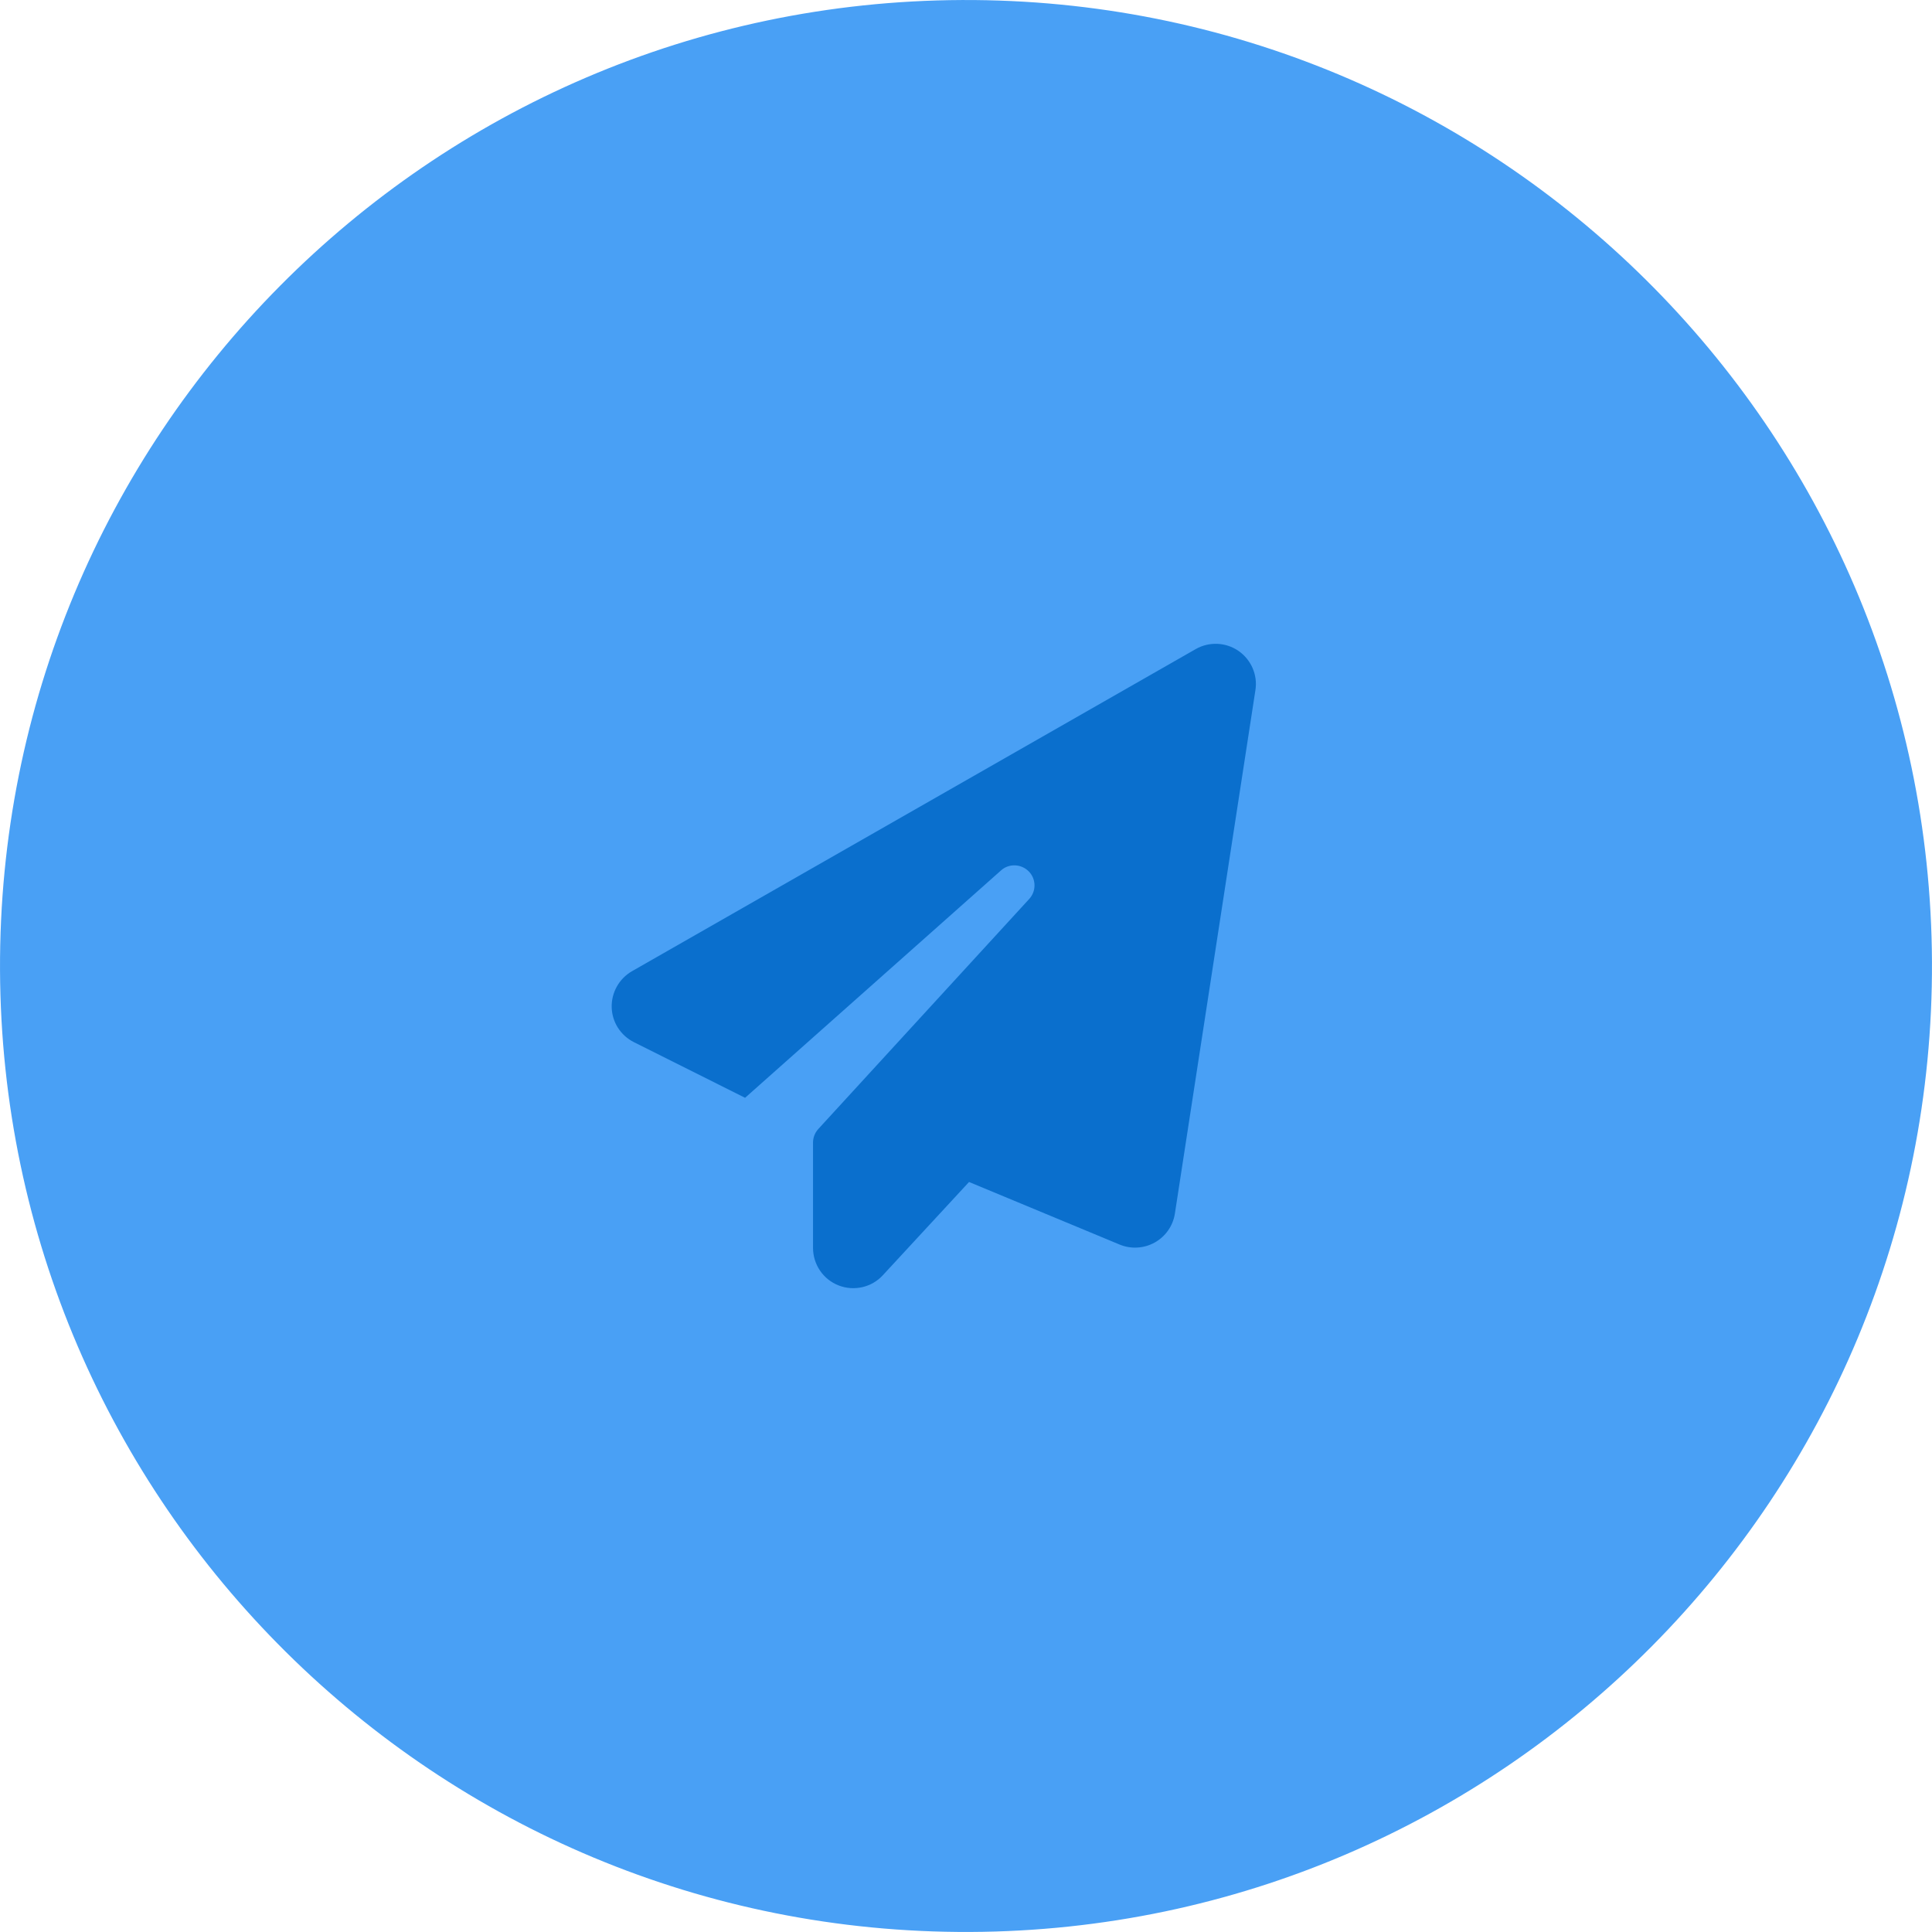
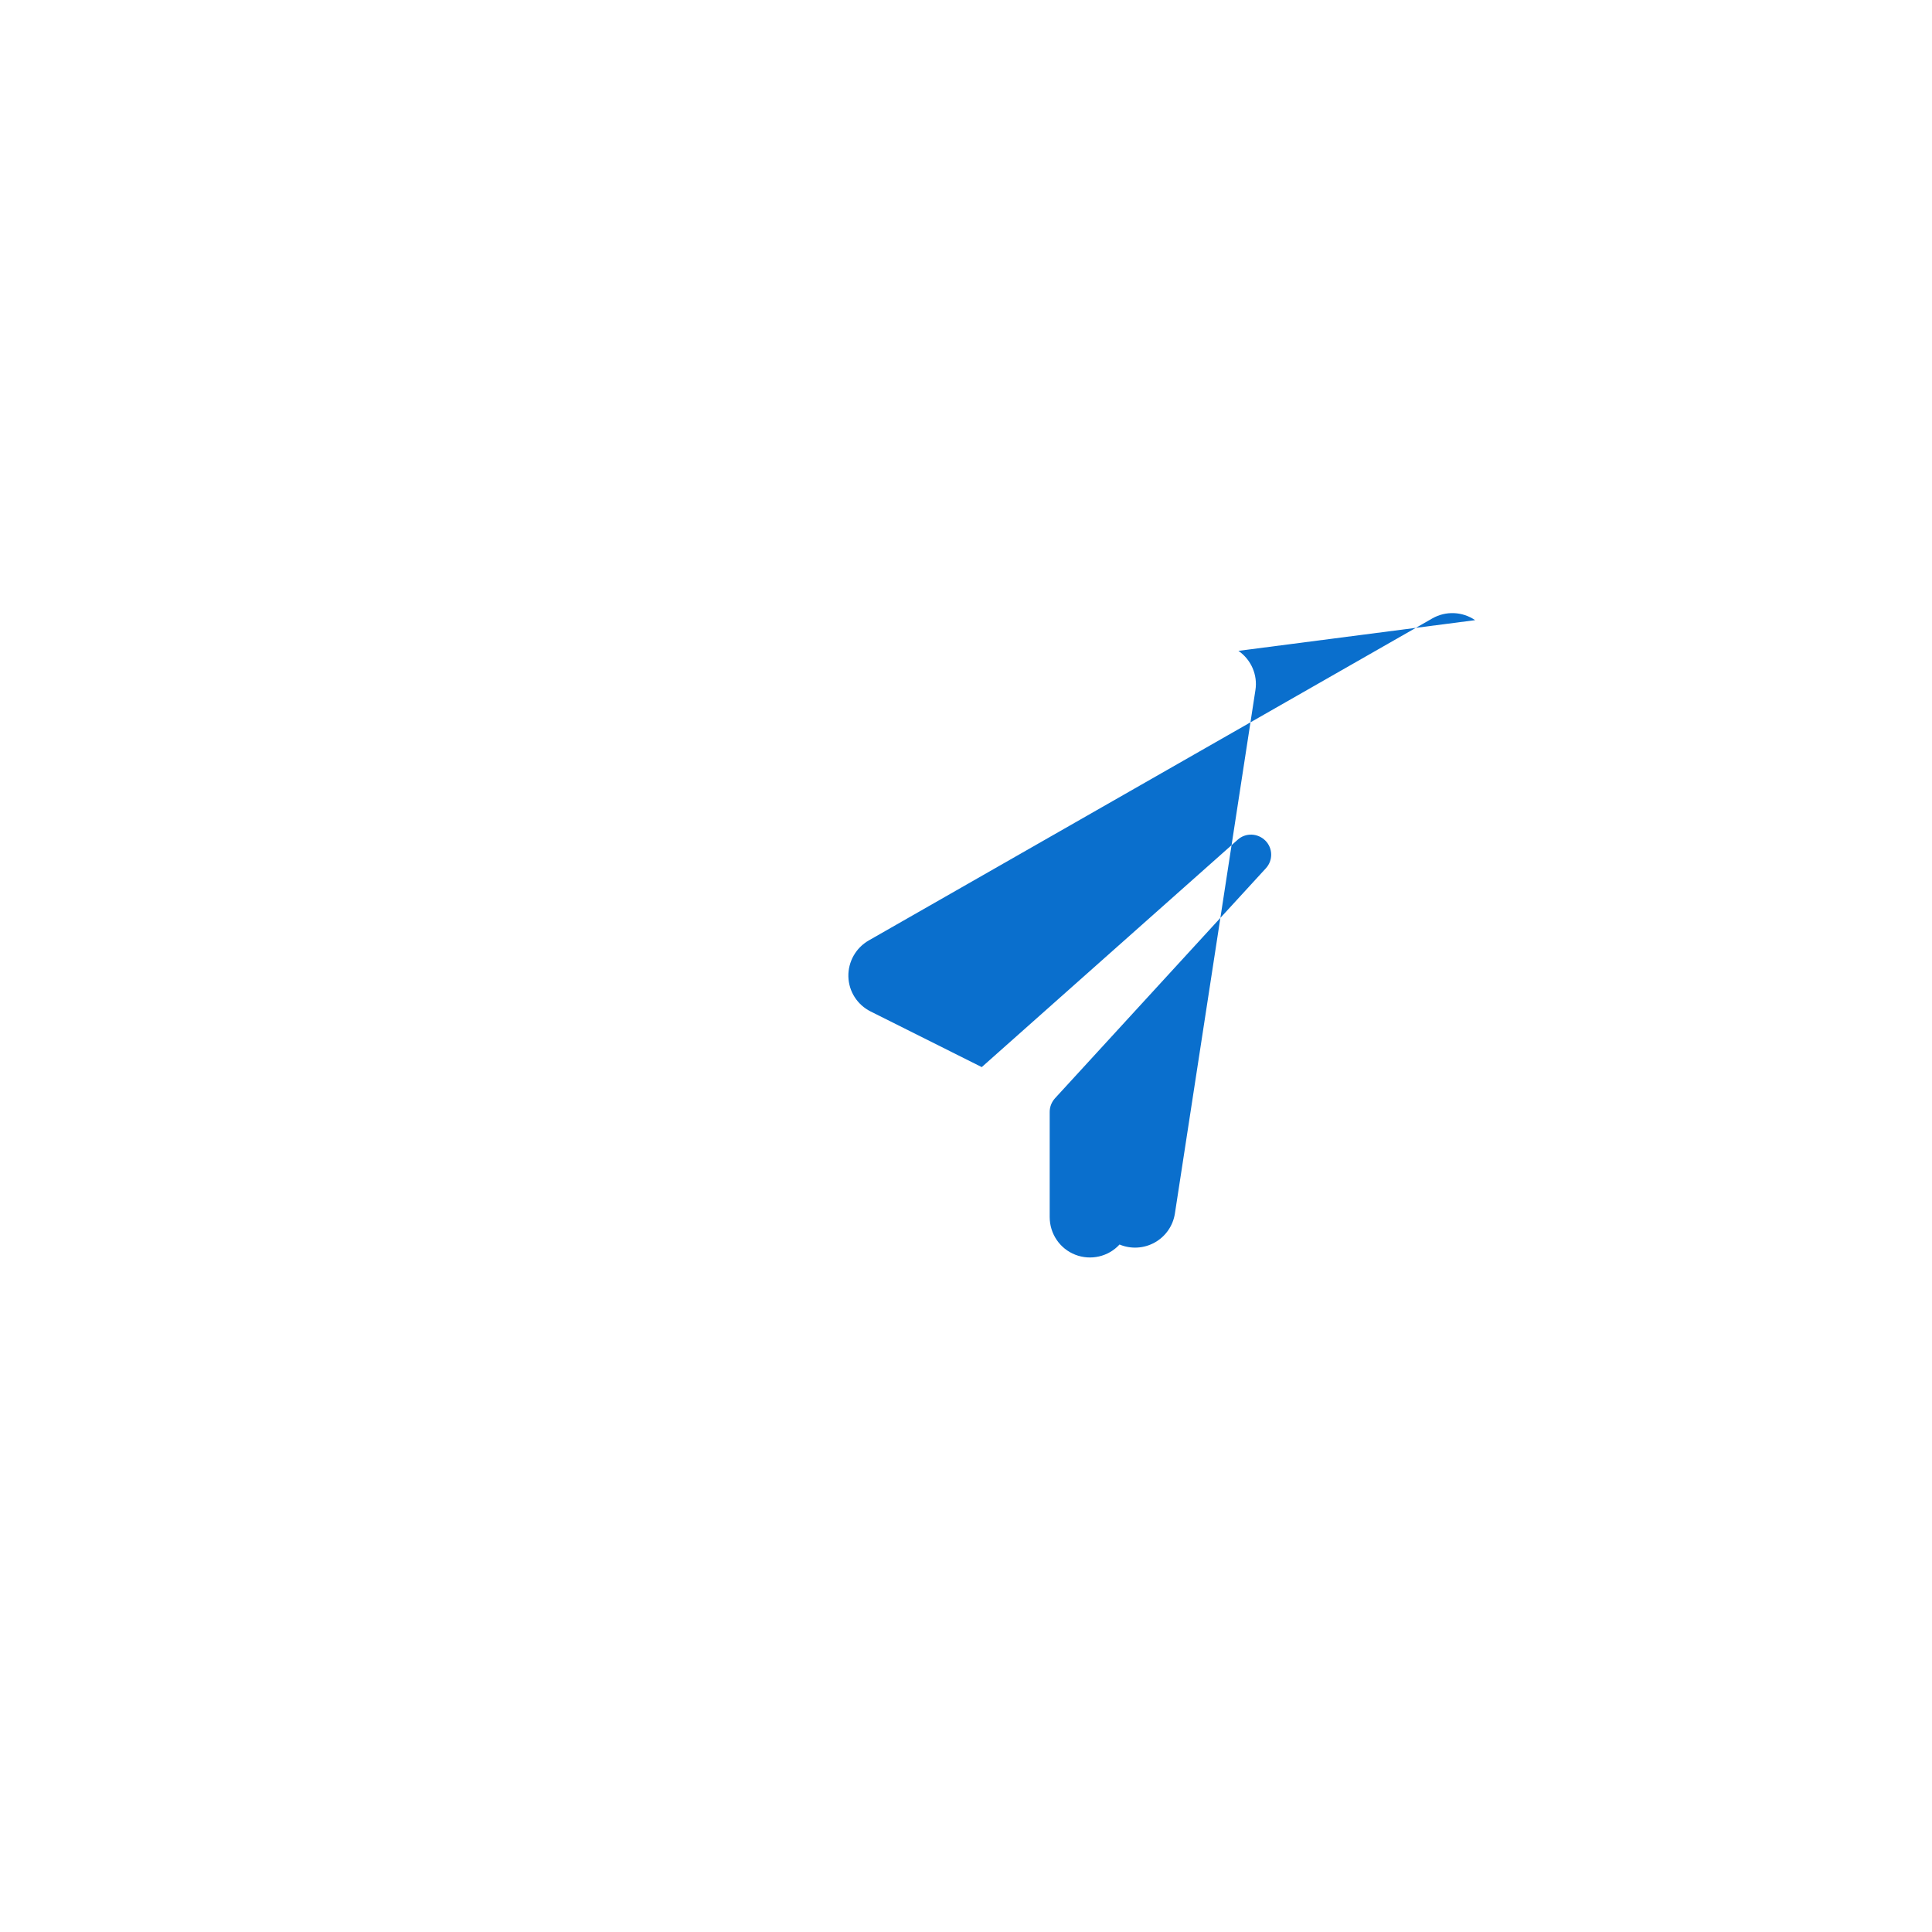
<svg xmlns="http://www.w3.org/2000/svg" id="a" data-name="Layer 1" width="179.936" height="179.934" viewBox="0 0 179.936 179.934">
-   <path d="M.002,90.354c.214,49.685,40.668,89.792,90.352,89.578,49.688-.214,89.793-40.666,89.579-90.352C179.72,39.894,139.268-.212,89.58.002,39.896.216-.211,40.668.002,90.354Z" fill="#49a0f5" stroke-width="0" />
-   <path d="M115.341,60.617c1.184.82,1.805,2.238,1.582,3.656l-7.5,48.751c-.176,1.137-.867,2.133-1.875,2.695s-2.215.633-3.281.188l-14.016-5.824-8.027,8.684c-1.043,1.137-2.684,1.512-4.125.949s-2.379-1.957-2.379-3.504v-9.797c0-.469.176-.914.492-1.266l19.641-21.422c.68-.738.656-1.875-.047-2.578s-1.84-.75-2.578-.082l-23.836,21.176-10.348-5.18c-1.242-.621-2.039-1.863-2.074-3.246-.035-1.383.691-2.672,1.887-3.363l52.501-30c1.254-.715,2.801-.645,3.984.164h0Z" fill="#0a6fcd" stroke-width="0" />
+   <path d="M115.341,60.617c1.184.82,1.805,2.238,1.582,3.656l-7.5,48.751c-.176,1.137-.867,2.133-1.875,2.695s-2.215.633-3.281.188c-1.043,1.137-2.684,1.512-4.125.949s-2.379-1.957-2.379-3.504v-9.797c0-.469.176-.914.492-1.266l19.641-21.422c.68-.738.656-1.875-.047-2.578s-1.84-.75-2.578-.082l-23.836,21.176-10.348-5.18c-1.242-.621-2.039-1.863-2.074-3.246-.035-1.383.691-2.672,1.887-3.363l52.501-30c1.254-.715,2.801-.645,3.984.164h0Z" fill="#0a6fcd" stroke-width="0" />
</svg>